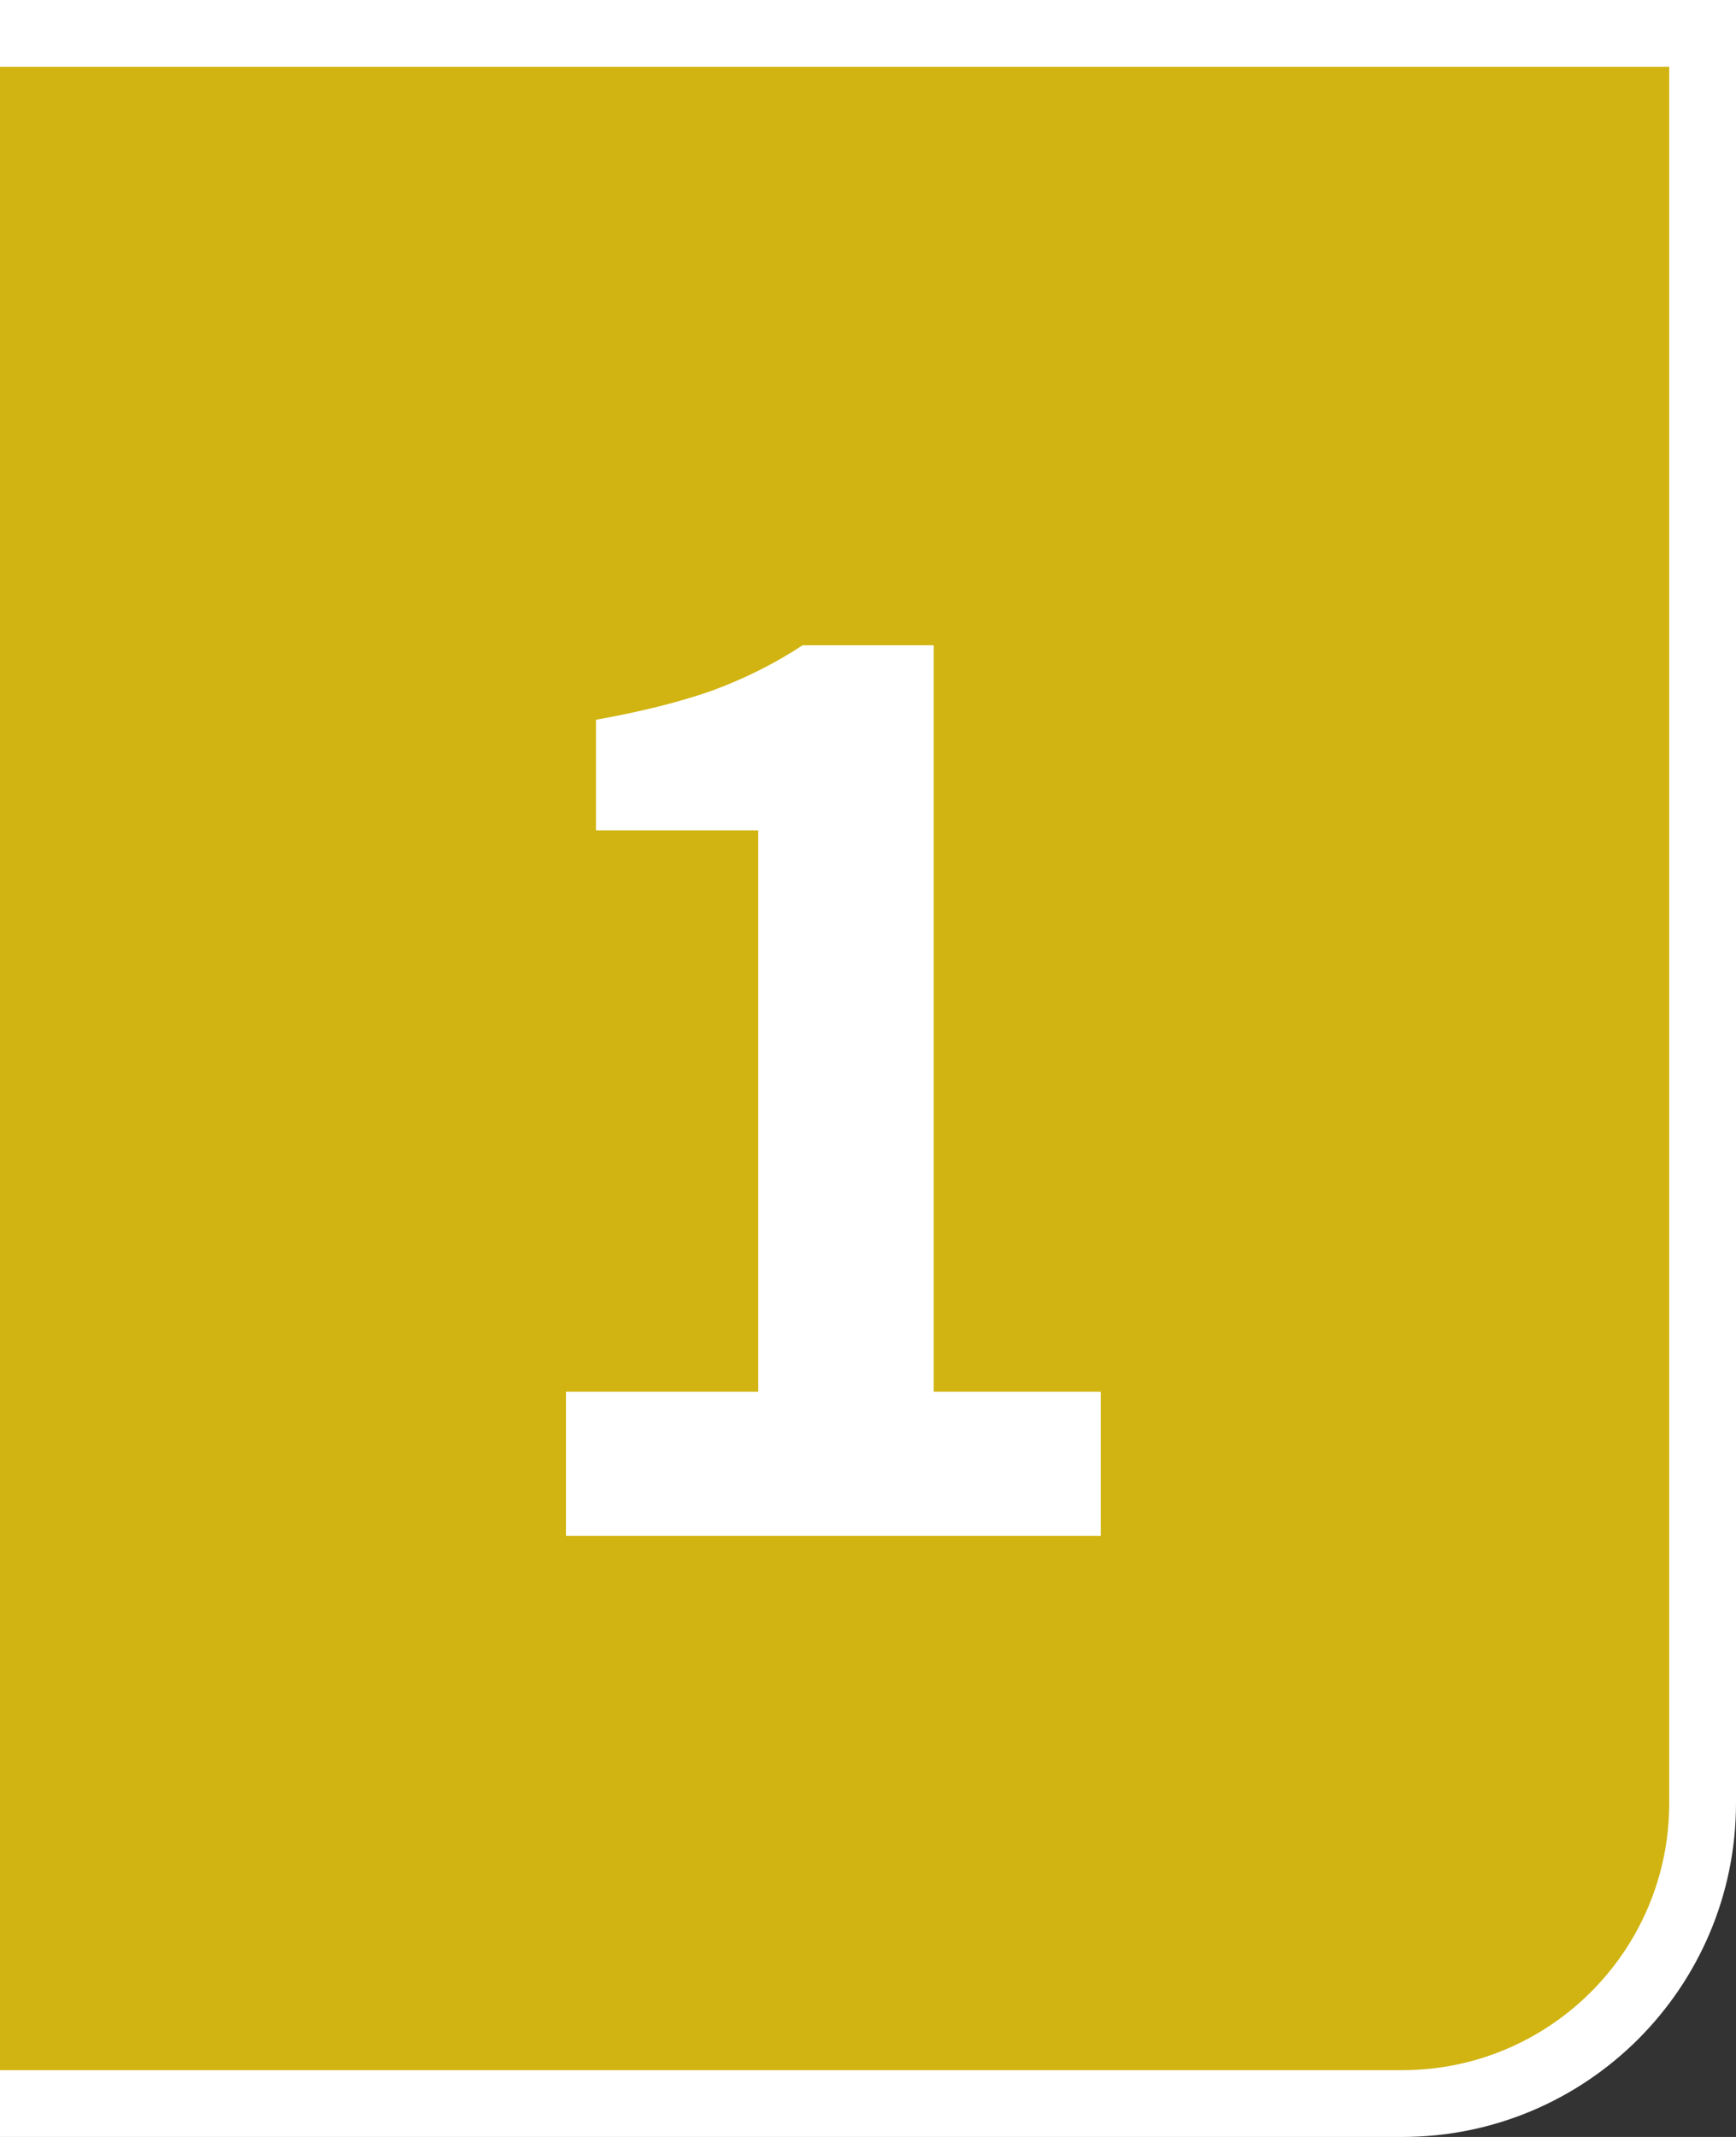
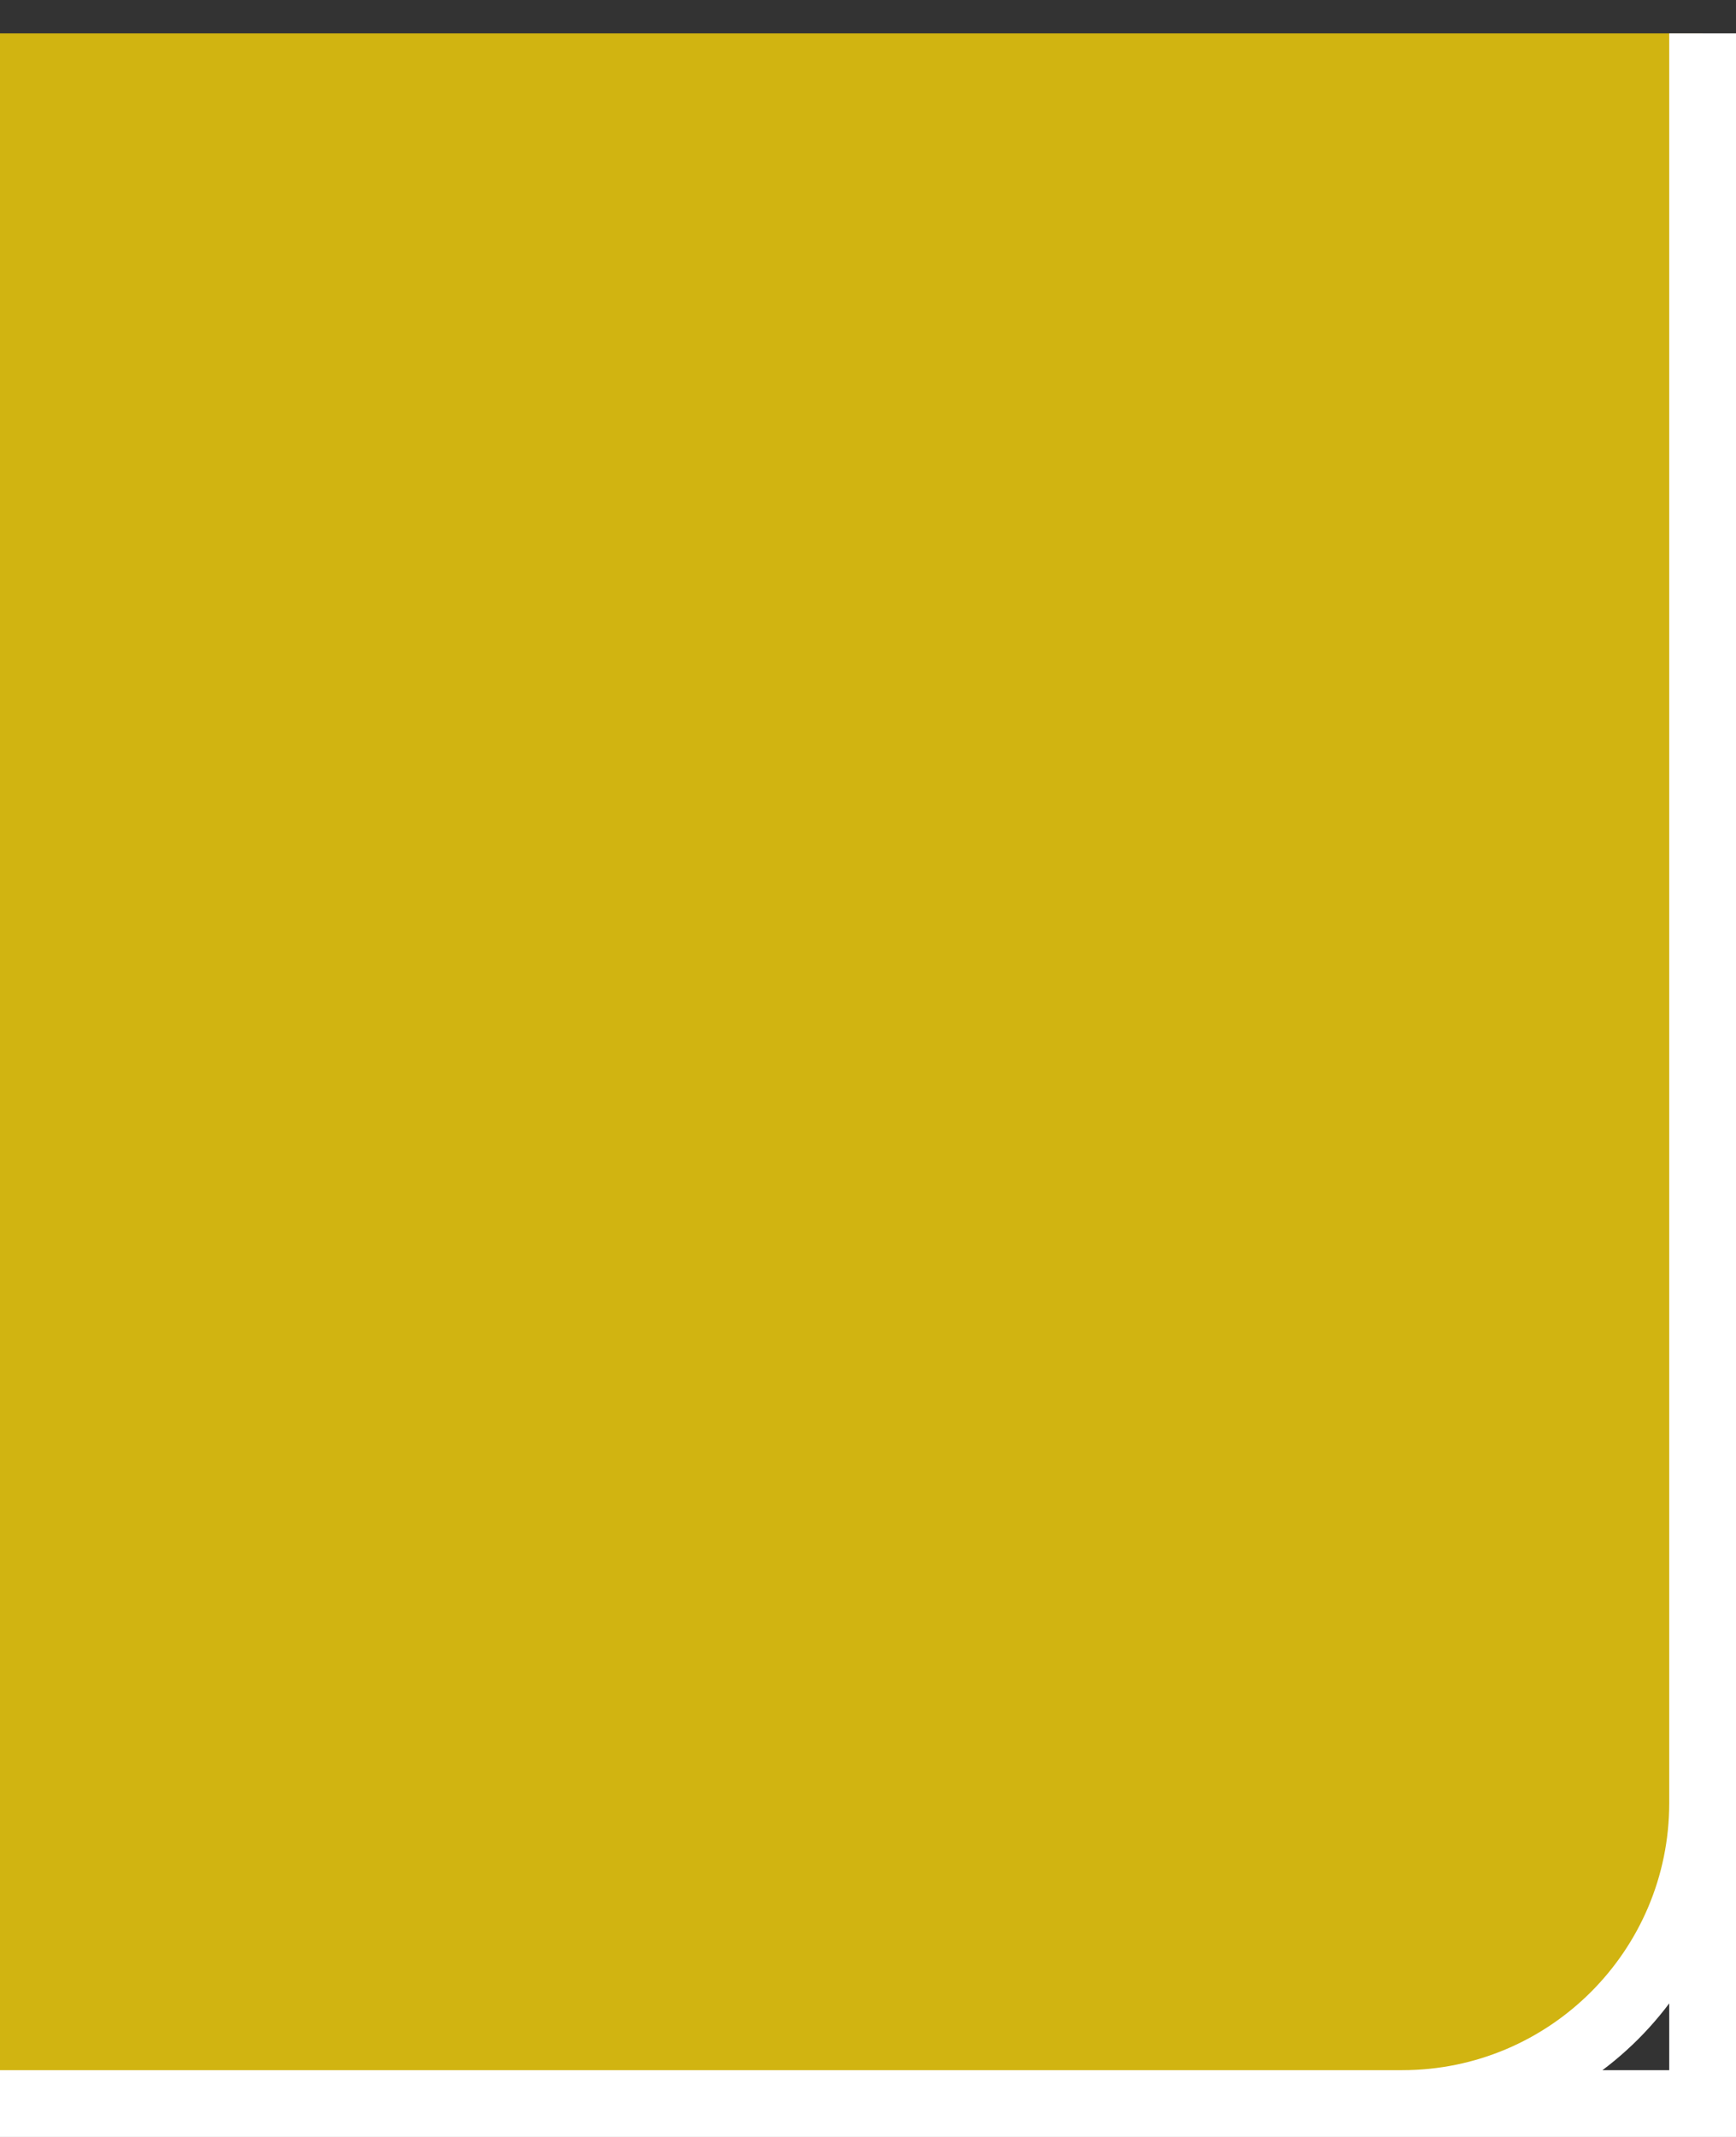
<svg xmlns="http://www.w3.org/2000/svg" width="26" height="32" viewBox="0 0 26 32" fill="none">
  <rect x="0" y="0" width="26" height="32" fill="#333333" stroke="none" />
  <path d="M25.5 0.5V27C25.5 29.485 23.485 31.5 21 31.5H-0.5V0.5H25.5Z" fill="#D1B411" />
-   <path d="M25.5 0.5V27C25.5 29.485 23.485 31.5 21 31.5H-0.5V0.5H25.5Z" stroke="white" />
-   <path d="M8.476 23V20.84H11.356V12.434H8.926V10.778C9.598 10.658 10.174 10.514 10.654 10.346C11.146 10.166 11.602 9.938 12.022 9.662H13.984V20.84H16.486V23H8.476Z" fill="white" />
+   <path d="M25.5 0.5V27C25.5 29.485 23.485 31.5 21 31.5H-0.5H25.5Z" stroke="white" />
</svg>